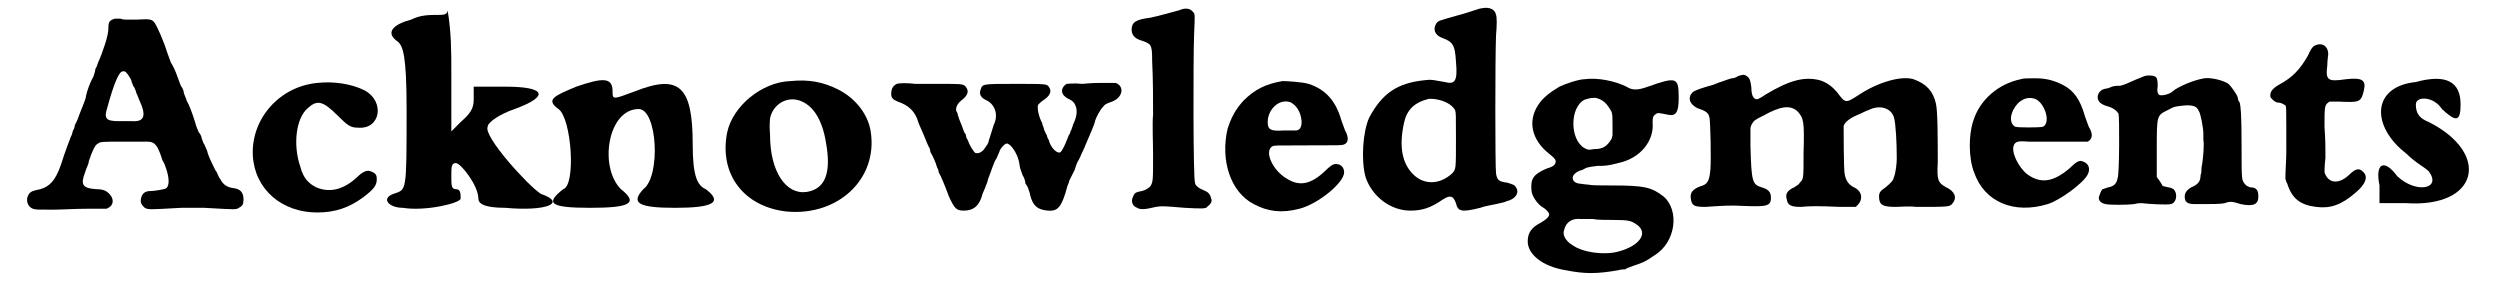
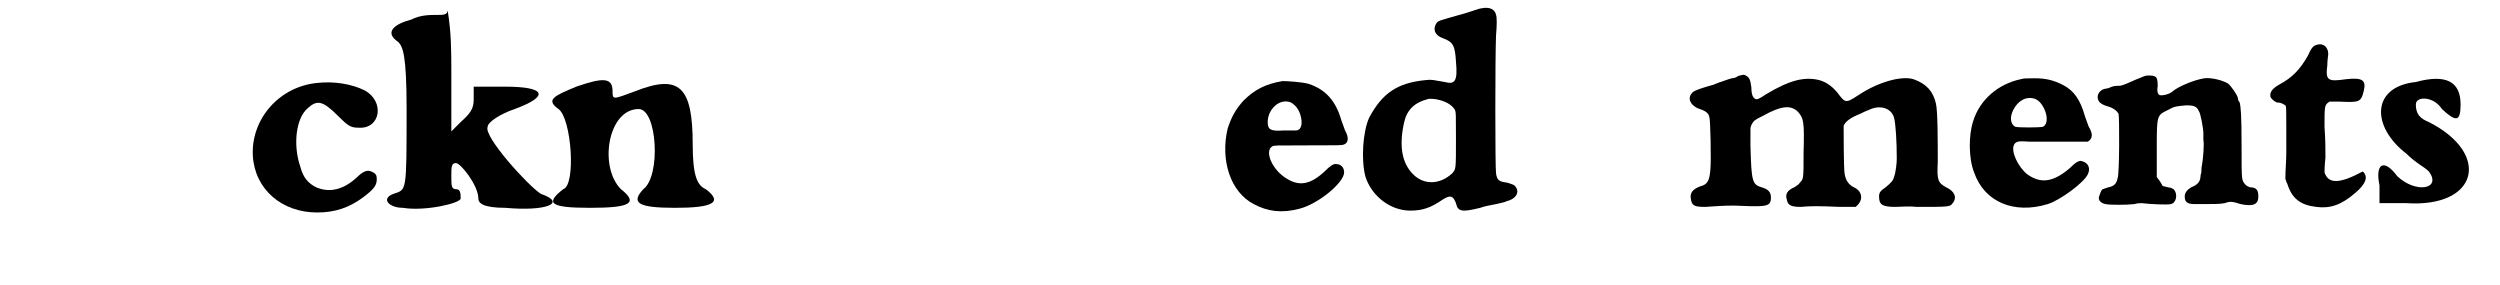
<svg xmlns="http://www.w3.org/2000/svg" xmlns:xlink="http://www.w3.org/1999/xlink" width="263px" height="30px" viewBox="0 0 2636 306" version="1.1">
  <defs>
-     <path id="gl7424" d="M 100 7 C 94 9 93 10 93 18 C 93 25 87 43 82 54 C 81 57 80 60 79 61 C 79 63 78 66 77 69 C 73 76 70 85 69 90 C 69 92 67 97 65 102 C 63 107 61 112 60 115 C 59 117 58 120 57 121 C 57 123 56 126 55 127 C 54 130 54 132 53 133 C 52 136 47 148 42 164 C 36 181 30 187 20 190 C 10 192 8 193 6 199 C 5 204 7 209 12 211 C 15 212 16 212 33 212 C 42 212 58 211 70 211 C 77 211 84 211 91 211 C 91 211 93 210 93 210 C 99 207 99 200 94 195 C 91 192 88 190 80 190 C 65 189 63 185 68 172 C 69 168 72 163 72 160 C 76 148 79 142 82 141 C 84 139 88 139 108 139 C 121 139 133 139 135 139 C 143 139 146 143 151 159 C 153 162 154 165 155 168 C 158 177 159 186 155 189 C 154 190 143 192 138 192 C 132 192 129 195 128 200 C 127 205 129 207 132 210 C 136 212 136 212 171 210 C 176 210 187 210 196 210 C 231 212 230 212 233 210 C 237 208 238 206 238 201 C 238 194 235 190 228 189 C 220 188 216 185 213 179 C 211 177 210 172 208 170 C 204 162 200 154 199 149 C 198 147 197 144 196 142 C 195 141 194 138 193 135 C 193 133 191 130 190 129 C 189 127 187 122 186 118 C 183 108 179 98 177 95 C 177 94 175 90 174 87 C 174 84 172 81 172 81 C 171 80 169 75 167 69 C 165 63 162 57 160 54 C 159 51 157 46 156 43 C 152 30 145 15 143 12 C 140 8 139 7 124 8 C 118 8 112 8 111 8 C 111 8 108 8 106 7 C 103 7 101 7 100 7 M 114 67 C 116 70 118 73 118 75 C 119 78 120 80 121 81 C 121 82 123 85 123 87 C 124 88 125 92 126 94 C 134 111 132 118 118 117 C 114 117 108 117 104 117 C 90 117 88 114 92 102 C 99 76 104 66 107 64 C 110 63 111 63 114 67 z" fill="black" />
    <path id="gl5898" d="M 96 18 C 55 22 25 57 27 96 C 29 132 58 157 96 157 C 115 157 130 152 145 141 C 157 132 160 128 160 121 C 160 117 159 115 154 113 C 150 111 145 113 139 119 C 124 133 109 136 95 130 C 87 126 81 120 78 108 C 70 85 73 56 86 45 C 96 36 102 37 118 53 C 129 64 132 66 140 66 C 164 68 169 38 147 26 C 133 19 114 16 96 18 z" fill="black" />
    <path id="gl7425" d="M 33 14 C 14 19 4 28 19 38 C 24 43 28 52 28 110 C 28 201 28 196 14 201 C 0 206 9 216 24 216 C 48 220 86 211 86 206 C 86 201 86 196 81 196 C 76 196 76 192 76 182 C 76 172 76 168 81 168 C 86 168 105 192 105 206 C 105 211 110 216 134 216 C 177 220 201 211 172 201 C 158 192 110 139 115 129 C 115 124 129 115 144 110 C 182 96 177 86 134 86 C 124 86 110 86 100 86 C 100 91 100 96 100 100 C 100 110 96 115 86 124 C 86 124 81 129 76 134 C 76 110 76 91 76 72 C 76 48 76 28 72 4 C 72 9 67 9 62 9 C 52 9 43 9 33 14 z" fill="black" />
    <path id="gl7426" d="M 33 14 C 9 24 0 28 14 38 C 28 48 33 120 19 124 C 0 139 4 144 48 144 C 91 144 100 139 81 124 C 57 100 67 38 100 38 C 120 38 124 110 105 124 C 91 139 100 144 139 144 C 177 144 192 139 172 124 C 163 120 158 110 158 76 C 158 14 144 0 96 19 C 72 28 72 28 72 19 C 72 4 62 4 33 14 z" fill="black" />
-     <path id="gl7427" d="M 85 15 C 54 16 23 42 17 70 C 8 115 35 150 81 155 C 136 160 179 120 171 69 C 168 50 154 33 136 24 C 120 16 105 13 85 15 M 95 36 C 109 41 119 56 123 81 C 129 114 122 131 102 134 C 80 137 63 112 63 73 C 62 61 63 58 63 55 C 66 40 81 31 95 36 z" fill="black" />
-     <path id="gl7428" d="M 22 34 C 18 36 16 39 16 45 C 16 49 18 51 23 53 C 35 57 42 64 45 75 C 46 78 49 84 51 89 C 53 94 55 99 56 101 C 57 102 58 105 58 107 C 61 112 64 119 65 123 C 66 125 67 127 67 129 C 69 132 74 144 78 155 C 84 168 86 170 94 170 C 105 170 111 164 114 152 C 115 150 116 147 117 145 C 117 144 119 141 120 136 C 124 126 126 118 129 114 C 130 112 131 109 132 107 C 133 103 138 98 140 98 C 144 98 151 108 153 117 C 153 118 154 121 154 123 C 154 124 156 129 157 132 C 159 135 160 139 160 141 C 161 142 162 144 163 146 C 163 147 165 151 165 153 C 168 165 173 169 184 170 C 195 171 199 166 205 144 C 205 143 207 140 207 138 C 208 136 211 130 213 126 C 214 122 216 117 217 116 C 218 114 219 112 219 112 C 220 109 222 106 226 96 C 229 89 234 78 235 73 C 236 70 240 62 243 59 C 246 55 248 55 253 53 C 264 49 267 37 257 33 C 255 33 252 33 239 33 C 230 33 222 34 221 34 C 211 33 207 34 204 34 C 197 39 198 46 206 50 C 211 52 213 55 214 58 C 216 63 215 70 211 78 C 211 79 210 81 209 84 C 208 85 208 87 208 87 C 207 88 206 90 205 93 C 202 101 199 106 198 107 C 195 110 187 103 185 94 C 184 93 183 90 183 89 C 182 88 181 85 180 83 C 180 81 178 78 178 76 C 174 69 172 58 174 56 C 175 55 177 53 180 51 C 186 47 189 42 185 37 C 183 34 181 34 149 34 C 114 34 114 34 112 40 C 110 45 112 49 119 52 C 128 57 131 68 126 78 C 125 81 123 88 121 94 C 120 99 119 99 115 105 C 112 108 109 109 106 108 C 104 106 100 100 98 94 C 97 93 96 90 96 88 C 94 87 93 81 89 72 C 88 69 87 66 87 65 C 84 62 86 56 91 52 C 99 46 100 41 95 36 C 92 34 90 34 66 34 C 54 34 43 34 42 34 C 34 33 25 33 22 34 z" fill="black" />
-     <path id="gl7429" d="M 61 9 C 57 10 40 15 30 17 C 14 19 10 22 10 30 C 10 35 13 39 19 41 C 31 45 32 45 32 63 C 33 85 33 102 33 121 C 32 130 33 150 33 165 C 33 192 33 193 30 198 C 28 200 25 202 21 203 C 15 204 13 205 12 208 C 9 213 10 219 16 221 C 19 223 24 223 36 220 C 43 219 43 219 67 221 C 85 222 90 222 91 220 C 95 217 97 214 95 210 C 94 206 92 204 87 202 C 82 200 78 197 78 194 C 76 191 76 63 77 35 C 78 13 78 13 76 11 C 73 7 68 6 61 9 z" fill="black" />
    <path id="gl7430" d="M 85 16 C 67 19 55 25 43 37 C 34 47 30 55 26 67 C 18 101 29 135 54 148 C 69 156 84 158 103 153 C 123 148 151 125 151 114 C 151 109 148 105 142 105 C 139 105 136 107 130 113 C 115 127 103 129 90 121 C 74 112 65 91 74 86 C 76 85 77 85 108 85 C 148 85 148 85 151 84 C 156 82 156 76 152 69 C 151 66 149 61 148 58 C 142 37 131 25 113 19 C 106 17 90 16 85 16 M 94 39 C 99 42 102 46 104 52 C 107 62 105 69 99 69 C 97 69 91 69 86 69 C 72 70 69 68 69 60 C 69 46 82 34 94 39 z" fill="black" />
    <path id="gl7431" d="M 139 9 C 138 9 135 10 132 11 C 129 12 120 15 112 17 C 95 22 93 22 91 25 C 87 31 89 38 98 41 C 109 45 111 49 112 66 C 114 87 111 91 100 88 C 87 86 87 85 79 86 C 49 89 33 100 19 126 C 12 141 10 172 15 190 C 22 211 42 226 63 226 C 76 226 85 223 98 214 C 106 209 109 210 112 218 C 114 227 118 228 138 223 C 143 221 151 220 155 219 C 159 218 165 217 166 216 C 175 214 180 208 177 202 C 175 198 173 198 167 196 C 158 195 156 193 155 186 C 154 179 154 62 155 38 C 156 27 156 18 155 16 C 154 10 148 7 139 9 M 93 107 C 102 109 108 113 111 118 C 112 121 112 122 112 148 C 112 183 112 181 108 186 C 95 198 78 199 66 187 C 54 175 51 157 56 133 C 59 118 67 110 83 106 C 85 106 89 106 93 107 z" fill="black" />
-     <path id="gl7432" d="M 85 16 C 79 16 64 21 58 24 C 48 30 40 36 35 44 C 24 61 28 81 47 96 C 52 100 54 102 54 104 C 54 108 51 110 44 112 C 30 118 27 123 28 135 C 28 141 35 151 41 154 C 43 155 47 159 47 161 C 47 164 43 167 38 170 C 28 175 24 181 24 190 C 24 204 40 217 65 221 C 85 225 98 225 121 221 C 124 220 128 220 129 220 C 129 219 133 218 138 216 C 147 213 150 212 160 205 C 183 191 187 157 170 142 C 157 132 150 130 114 130 C 98 130 94 130 88 129 C 85 129 81 128 79 128 C 72 127 70 121 75 117 C 76 116 78 115 80 114 C 82 114 85 112 87 111 C 91 110 91 110 99 109 C 106 109 110 109 121 106 C 145 101 160 82 158 62 C 158 56 159 55 162 53 C 164 52 164 52 174 54 C 183 56 186 52 186 36 C 186 14 184 13 153 24 C 142 28 136 28 130 24 C 118 18 99 14 85 16 M 97 36 C 105 38 109 42 114 51 C 115 55 115 55 115 66 C 115 69 115 72 115 76 C 115 77 114 79 114 80 C 109 88 105 91 95 91 C 89 92 89 92 85 90 C 69 81 69 46 85 38 C 91 36 93 36 97 36 M 94 166 C 98 167 108 167 116 167 C 133 167 135 168 141 172 C 154 181 144 195 121 201 C 106 205 83 202 72 194 C 65 190 61 183 63 178 C 65 169 72 165 81 166 C 83 166 89 166 94 166 z" fill="black" />
    <path id="gl7433" d="M 70 9 C 69 9 67 10 67 10 C 66 11 63 12 61 12 C 57 13 52 15 49 16 C 48 16 44 18 41 19 C 30 22 21 25 19 27 C 13 33 16 40 24 44 C 33 47 36 49 37 54 C 38 57 39 100 38 110 C 37 122 35 126 27 128 C 19 131 16 135 17 141 C 18 149 21 150 33 150 C 48 149 59 148 74 149 C 99 150 103 149 103 140 C 103 134 100 131 93 129 C 83 126 82 123 81 84 C 81 78 81 72 81 66 C 81 64 82 63 82 62 C 85 57 85 57 95 52 C 113 42 124 40 132 48 C 138 55 139 58 138 92 C 138 120 138 120 134 124 C 133 126 131 127 128 129 C 121 132 118 136 120 142 C 121 148 124 150 135 150 C 146 149 154 149 177 150 C 183 150 188 150 194 150 C 195 149 196 148 196 148 C 202 142 201 133 192 129 C 186 126 183 121 182 114 C 181 108 181 66 181 63 C 183 58 189 54 199 50 C 201 49 205 47 208 46 C 220 40 232 44 235 54 C 237 61 238 81 238 98 C 238 103 237 113 235 118 C 234 122 232 124 226 129 C 220 133 219 135 219 139 C 219 148 223 150 237 150 C 241 150 251 149 259 150 C 295 150 295 150 298 146 C 303 140 300 133 291 129 C 282 124 281 121 282 102 C 282 79 282 47 280 39 C 277 26 270 18 256 13 C 243 9 218 16 197 30 C 183 39 183 39 174 27 C 168 20 162 16 155 14 C 139 10 123 14 98 29 C 89 35 88 35 86 34 C 84 33 82 30 82 22 C 81 14 80 11 76 9 C 74 8 73 8 70 9 z" fill="black" />
    <path id="gl5895" d="M 78 18 C 54 23 34 40 27 63 C 22 78 22 103 28 118 C 39 150 71 163 107 152 C 120 148 146 129 150 120 C 153 114 151 108 144 106 C 141 105 138 106 130 114 C 112 129 99 130 85 120 C 75 112 67 95 71 88 C 73 85 75 84 87 85 C 112 85 148 85 150 85 C 155 82 156 77 151 69 C 150 66 148 61 147 58 C 142 40 135 30 123 24 C 113 19 105 17 93 17 C 85 17 81 17 78 18 M 93 39 C 103 42 111 64 102 69 C 98 70 75 70 72 69 C 67 66 66 59 70 51 C 75 41 84 36 93 39 z" fill="black" />
    <path id="gl7434" d="M 67 7 C 67 7 64 7 62 8 C 60 9 54 11 50 13 C 43 16 41 17 37 18 C 34 18 31 18 28 19 C 26 20 23 21 22 21 C 13 22 10 31 15 36 C 16 37 19 39 23 40 C 30 42 33 45 35 48 C 36 52 36 113 34 117 C 33 123 30 126 24 127 C 21 128 18 129 18 129 C 16 130 15 135 14 137 C 13 141 16 144 21 145 C 25 146 44 146 52 145 C 55 144 58 144 60 144 C 67 145 88 146 91 145 C 97 144 99 134 94 129 C 94 129 91 127 88 127 C 85 126 82 126 82 125 C 82 125 81 123 79 120 C 78 119 77 117 76 116 C 76 106 76 97 76 87 C 76 49 76 50 88 44 C 95 40 97 40 108 39 C 115 39 119 40 121 45 C 123 47 126 64 126 69 C 126 70 126 74 126 76 C 127 80 126 96 124 106 C 124 108 124 112 123 114 C 123 121 120 124 113 127 C 108 130 106 133 106 137 C 106 143 109 145 117 145 C 120 145 124 145 127 145 C 136 145 144 145 149 144 C 154 142 157 142 166 145 C 180 148 185 145 185 137 C 185 130 183 127 176 127 C 174 126 173 126 171 124 C 167 119 167 121 167 82 C 167 48 166 40 165 36 C 165 36 163 34 163 31 C 162 27 156 19 153 16 C 147 12 134 9 127 10 C 115 12 99 19 93 24 C 90 27 82 29 79 28 C 77 27 76 24 77 18 C 77 11 76 9 74 8 C 72 7 69 7 67 7 z" fill="black" />
-     <path id="gl7435" d="M 70 8 C 66 9 64 11 60 20 C 52 34 44 43 29 51 C 22 55 19 59 20 64 C 21 66 24 69 27 70 C 32 70 34 72 36 73 C 37 75 37 72 37 123 C 37 133 36 142 36 152 C 37 154 37 156 38 157 C 43 173 52 180 69 182 C 84 184 96 180 111 167 C 123 157 125 149 119 144 C 115 140 111 141 104 148 C 93 158 82 157 78 145 C 78 144 78 138 79 129 C 79 118 79 111 78 96 C 78 75 78 73 82 70 C 82 70 83 69 84 69 C 87 69 90 69 93 69 C 115 70 117 70 120 58 C 123 46 119 43 101 45 C 81 48 79 46 81 30 C 81 25 82 19 82 18 C 82 10 76 6 70 8 z" fill="black" />
+     <path id="gl7435" d="M 70 8 C 66 9 64 11 60 20 C 52 34 44 43 29 51 C 22 55 19 59 20 64 C 21 66 24 69 27 70 C 32 70 34 72 36 73 C 37 75 37 72 37 123 C 37 133 36 142 36 152 C 37 154 37 156 38 157 C 43 173 52 180 69 182 C 84 184 96 180 111 167 C 123 157 125 149 119 144 C 93 158 82 157 78 145 C 78 144 78 138 79 129 C 79 118 79 111 78 96 C 78 75 78 73 82 70 C 82 70 83 69 84 69 C 87 69 90 69 93 69 C 115 70 117 70 120 58 C 123 46 119 43 101 45 C 81 48 79 46 81 30 C 81 25 82 19 82 18 C 82 10 76 6 70 8 z" fill="black" />
    <path id="gl7436" d="M 48 9 C 0 14 0 57 38 86 C 48 96 57 100 62 105 C 76 124 48 129 28 110 C 14 91 4 96 9 120 C 9 124 9 134 9 139 C 19 139 28 139 38 139 C 115 144 129 86 62 52 C 52 48 48 43 48 33 C 48 24 67 24 76 38 C 91 52 96 52 96 33 C 96 9 81 0 48 9 z" fill="black" />
  </defs>
  <use xlink:href="#gl7424" x="0" y="13" />
  <use xlink:href="#gl5898" x="221" y="71" />
  <use xlink:href="#gl7425" x="385" y="7" />
  <use xlink:href="#gl7426" x="562" y="79" />
  <use xlink:href="#gl7427" x="740" y="72" />
  <use xlink:href="#gl7428" x="917" y="56" />
  <use xlink:href="#gl7429" x="1181" y="2" />
  <use xlink:href="#gl7430" x="1268" y="71" />
  <use xlink:href="#gl7431" x="1427" y="0" />
  <use xlink:href="#gl7432" x="1592" y="69" />
  <use xlink:href="#gl7433" x="1774" y="72" />
  <use xlink:href="#gl5895" x="2067" y="67" />
  <use xlink:href="#gl7434" x="2215" y="74" />
  <use xlink:href="#gl7435" x="2393" y="40" />
  <use xlink:href="#gl7436" x="2521" y="79" />
</svg>